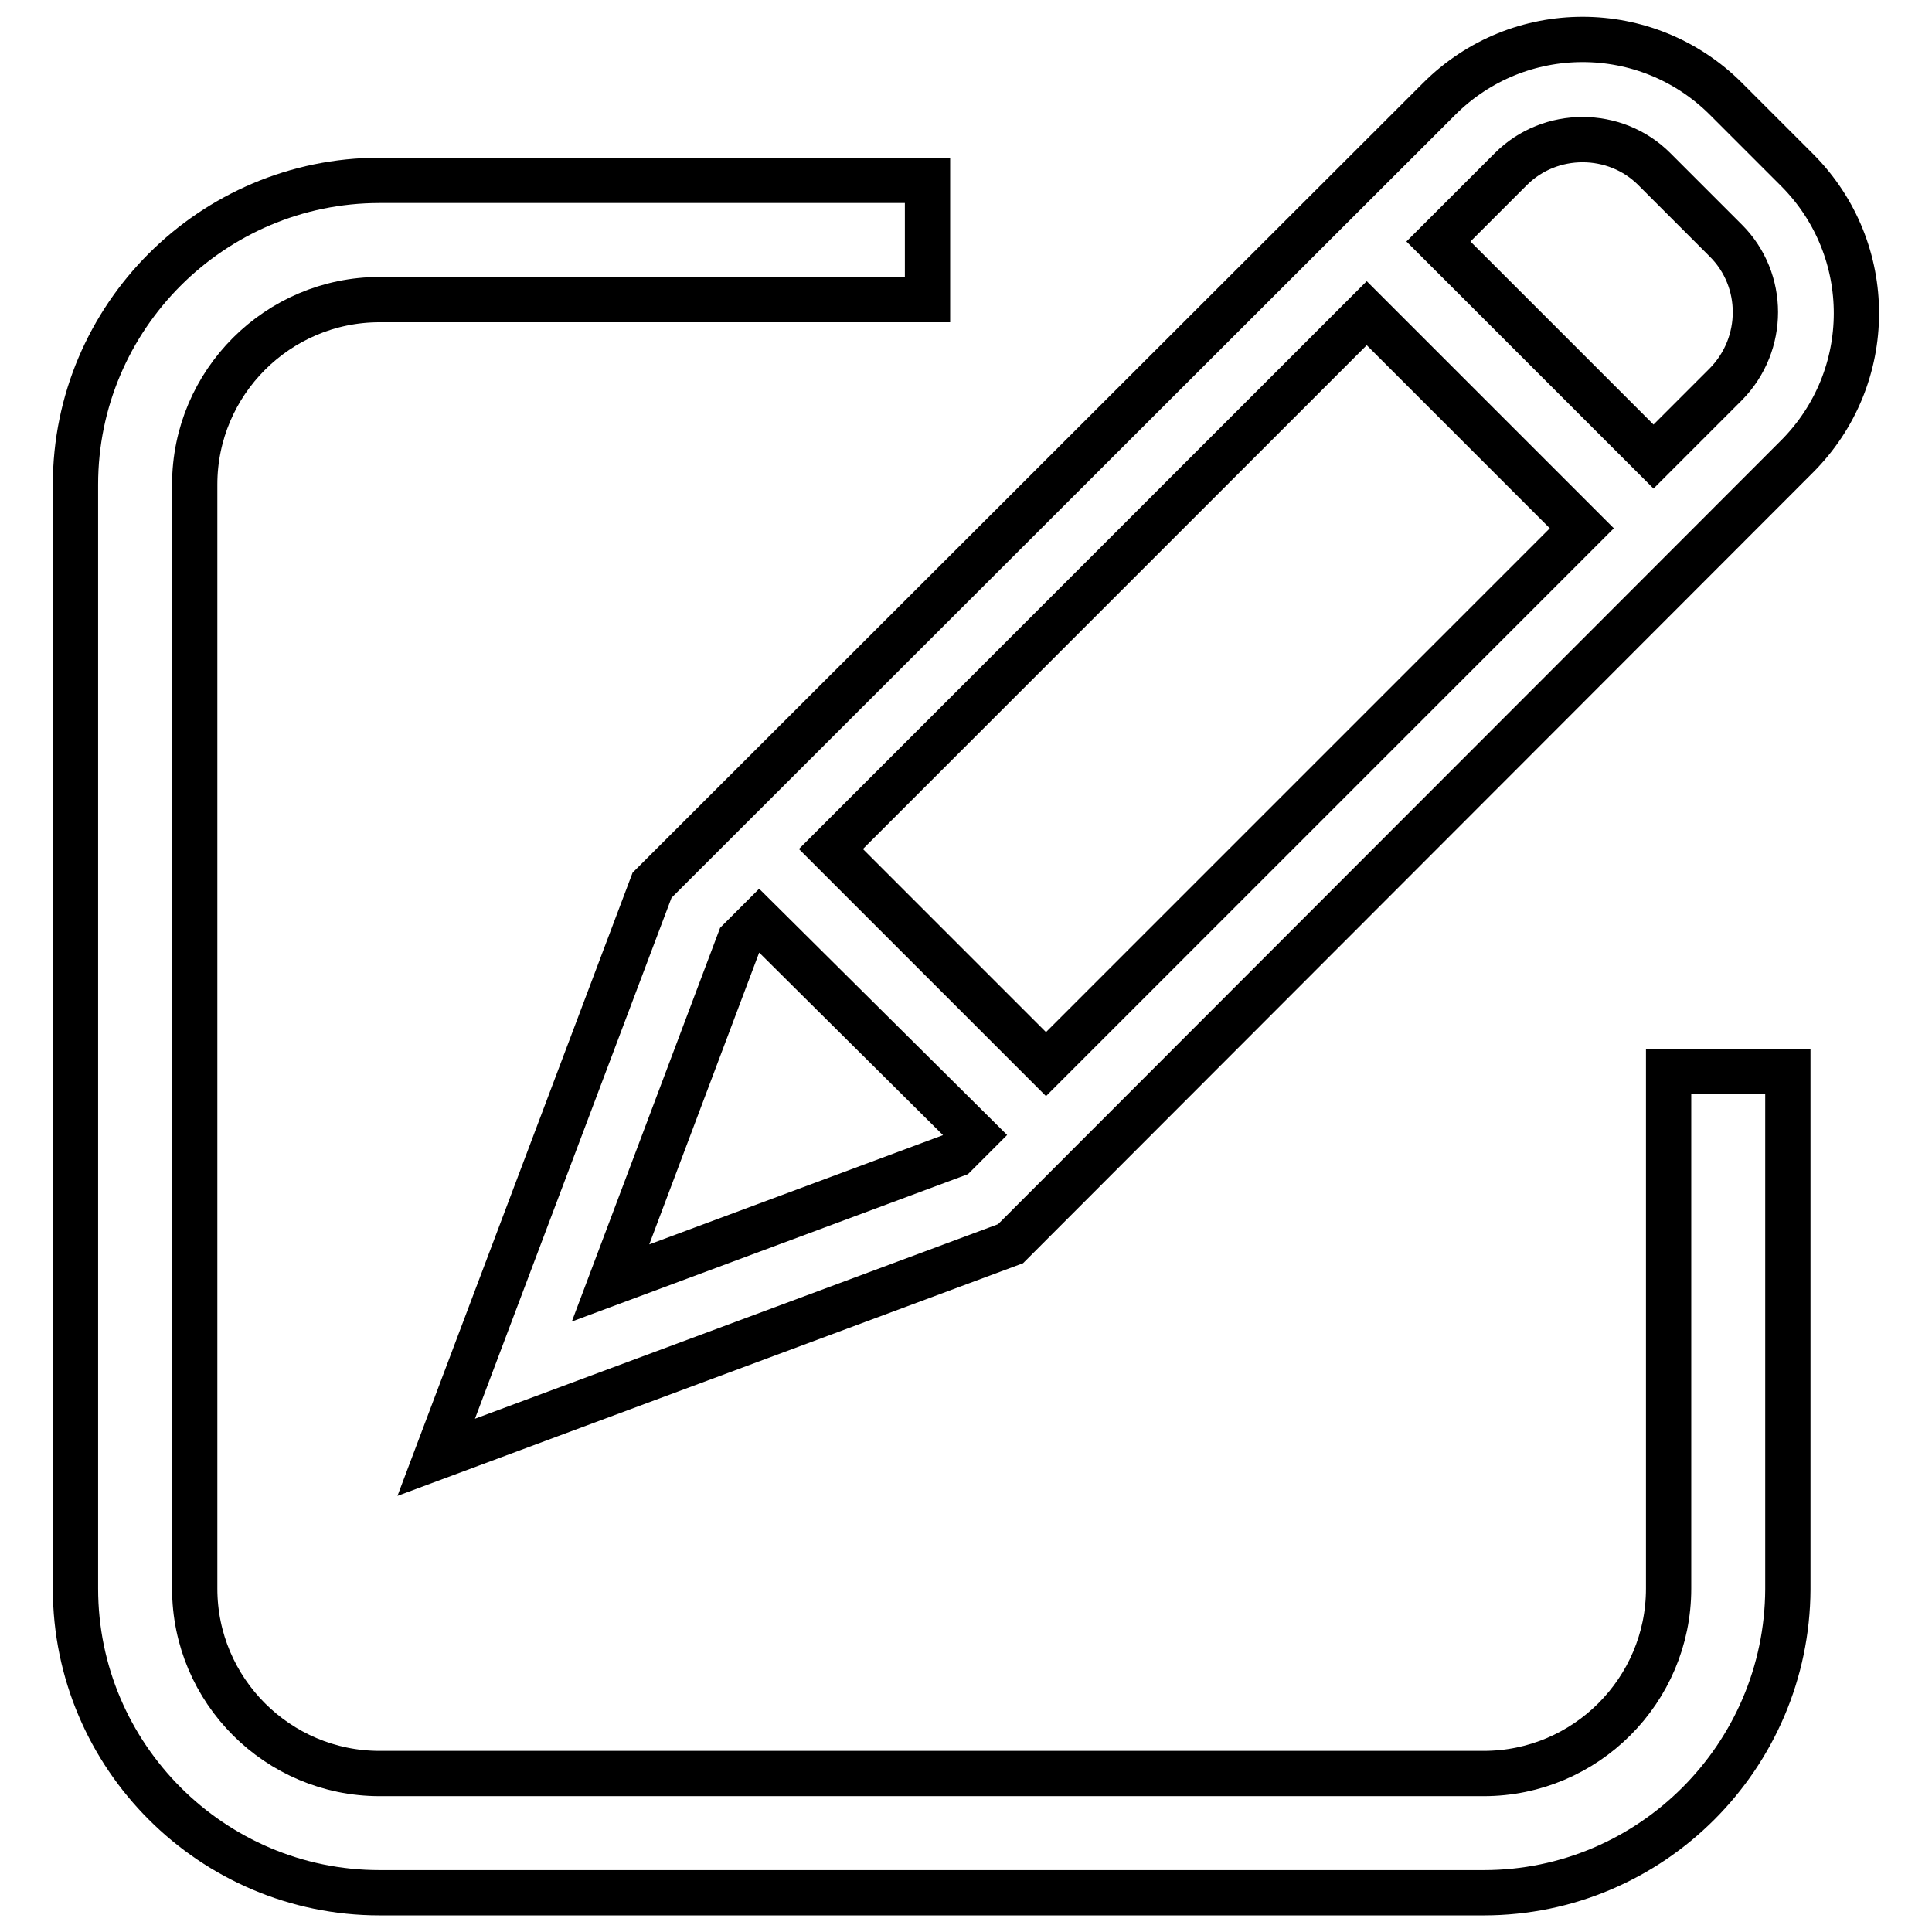
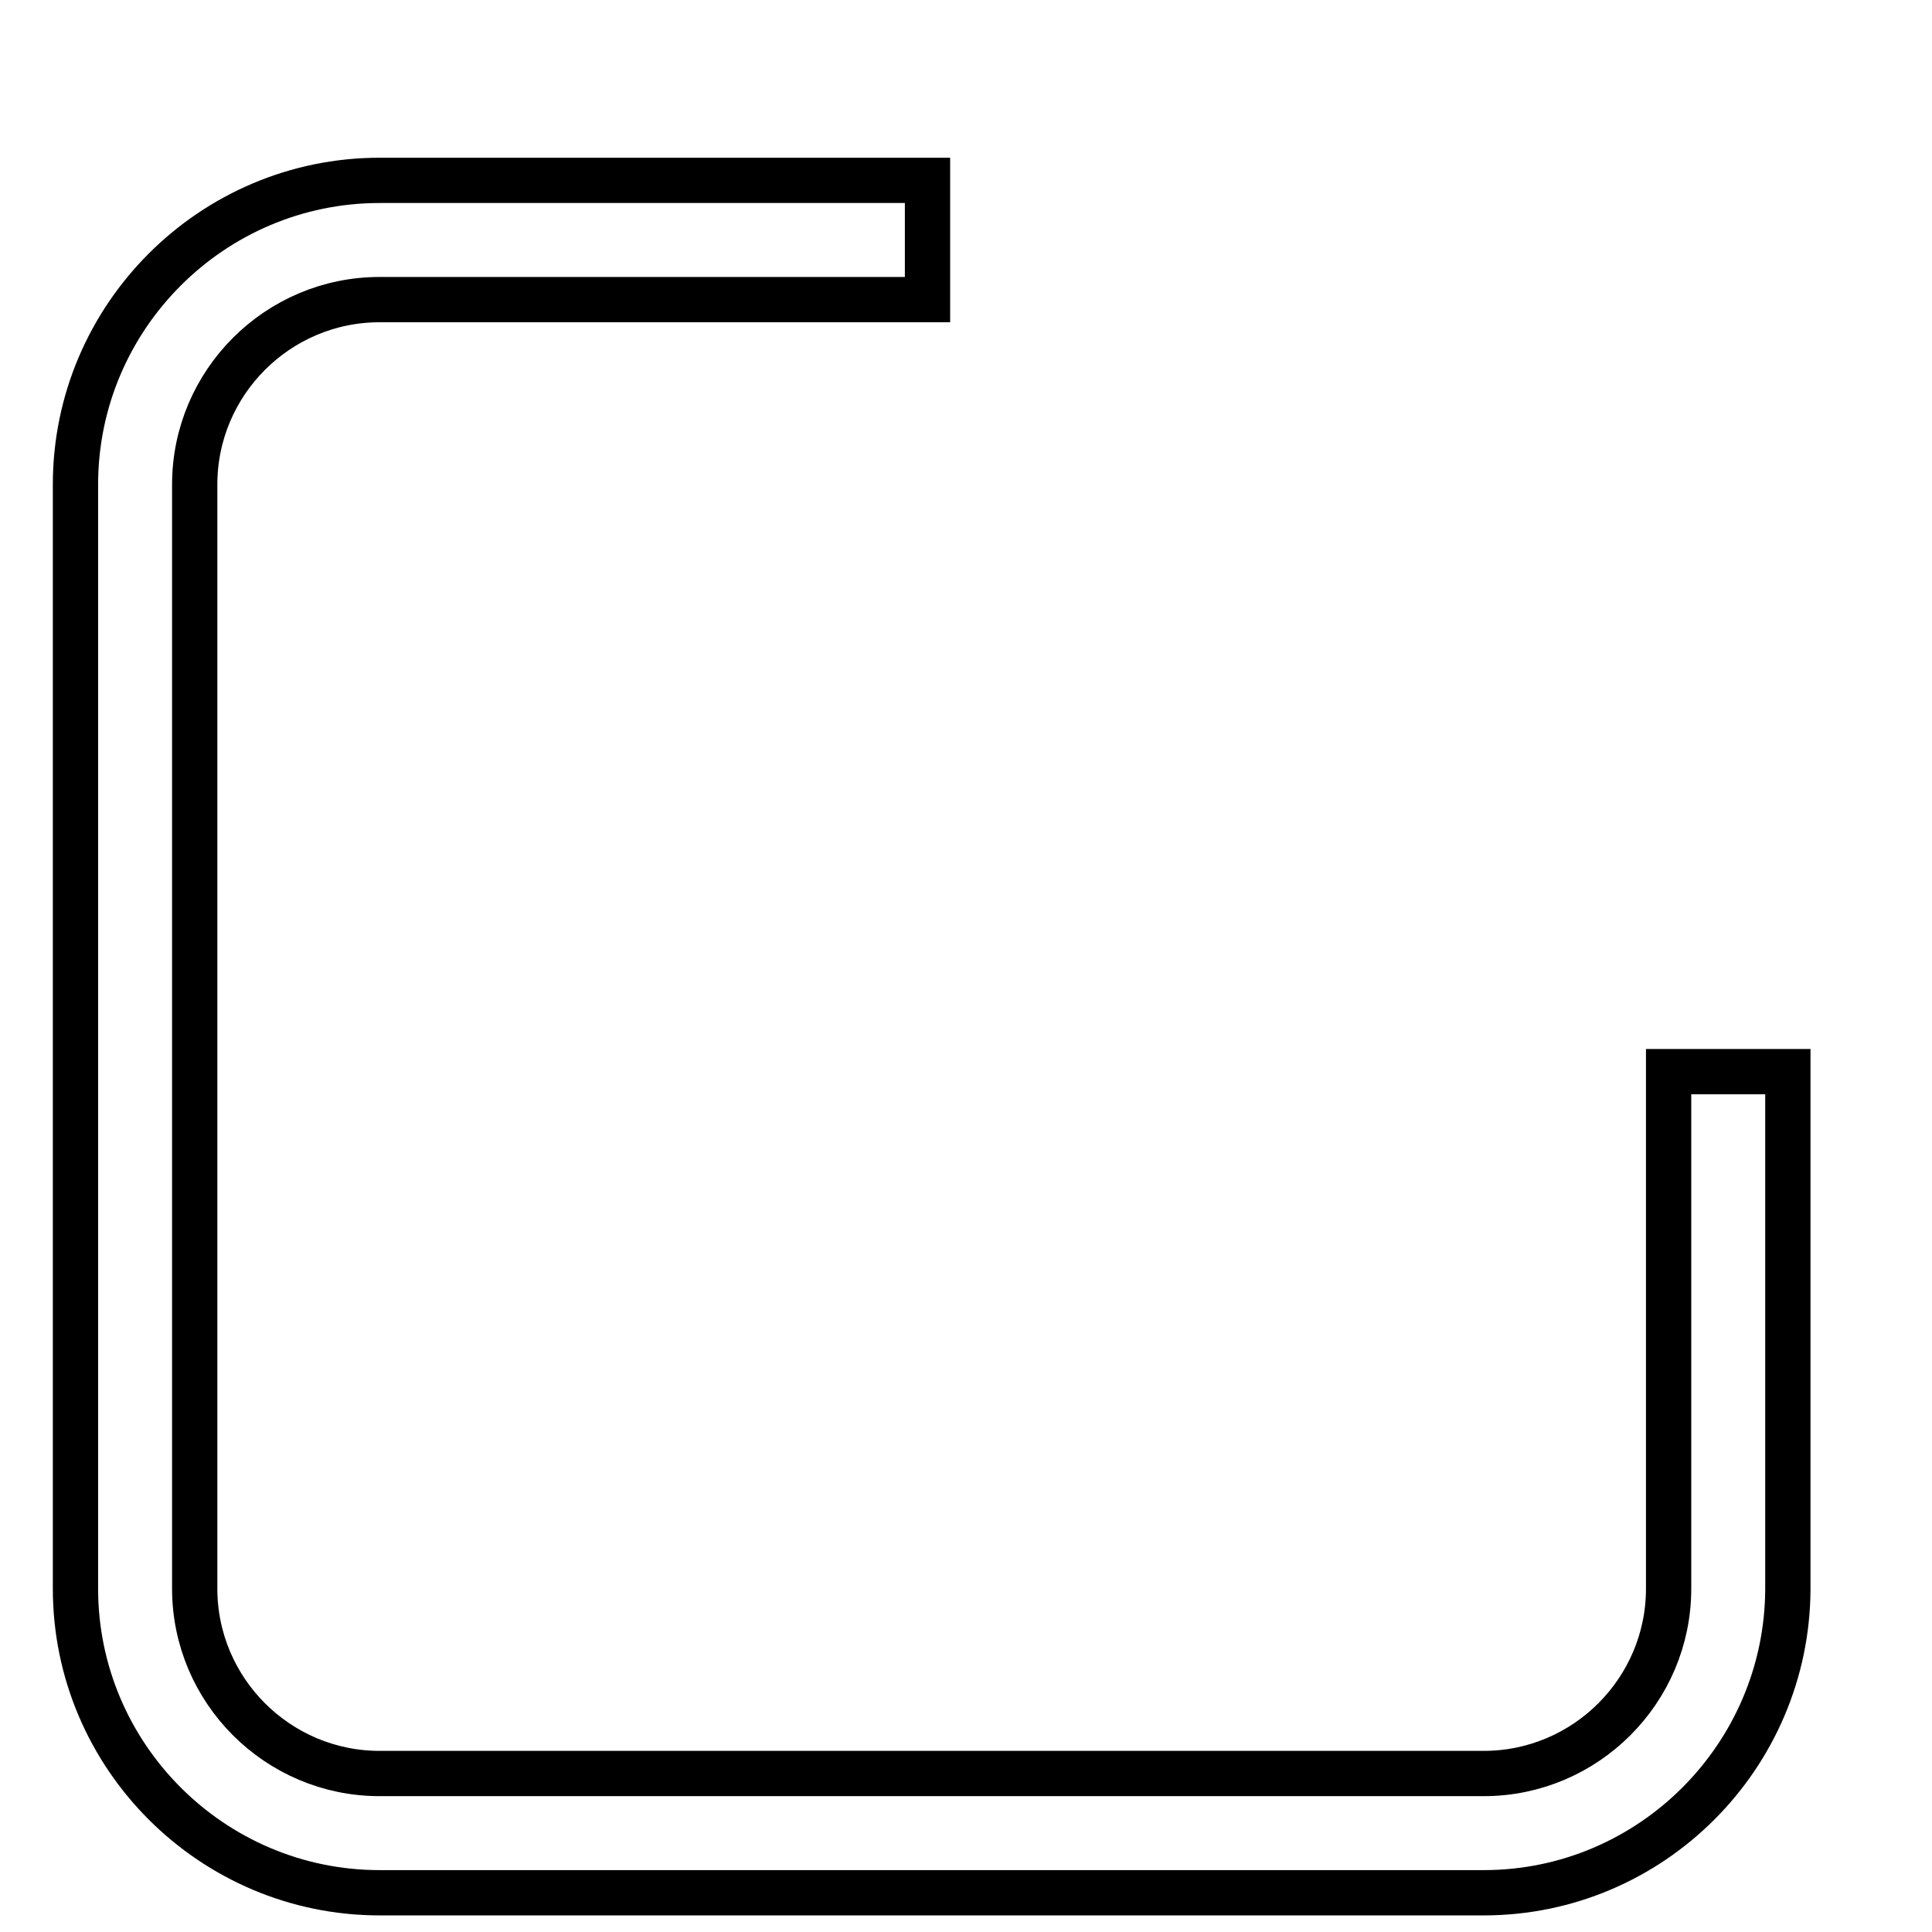
<svg xmlns="http://www.w3.org/2000/svg" version="1.1" x="0px" y="0px" viewBox="0 0 256 256" enable-background="new 0 0 256 256" xml:space="preserve">
  <g>
    <g>
-       <path stroke-width="6" fill-opacity="0" stroke="#000000" d="M238.1,60.5L133.9,164.8l-76.1,28.3l28.6-75.8L190.7,13.1c10.5-10.5,27.5-10.5,38,0l9.5,9.5C248.6,33.1,248.6,50,238.1,60.5z M80.9,170l45.7-17l2.6-2.6L100.6,122l-2.6,2.6L80.9,170z M110.1,112.5l28.5,28.5l71-71l-28.5-28.5L110.1,112.5z M228.7,31.9l-9.5-9.5c-5.2-5.2-13.8-5.2-19,0l-9.6,9.6l28.5,28.5l9.6-9.6C233.9,45.6,233.9,37.1,228.7,31.9z" />
      <path stroke-width="6" fill-opacity="0" stroke="#000000" d="M196.6,250.8H50.3c-22.2,0-40.3-18.1-40.3-40.3V64.2C10,42,28.1,23.9,50.3,23.9h72.6v15.8H50.3c-13.5,0-24.5,11-24.5,24.5v146.3c0,13.5,11,24.5,24.5,24.5h146.3c13.5,0,24.5-11,24.5-24.5V142h15.8v68.6C236.8,232.7,218.8,250.8,196.6,250.8z" />
    </g>
  </g>
</svg>